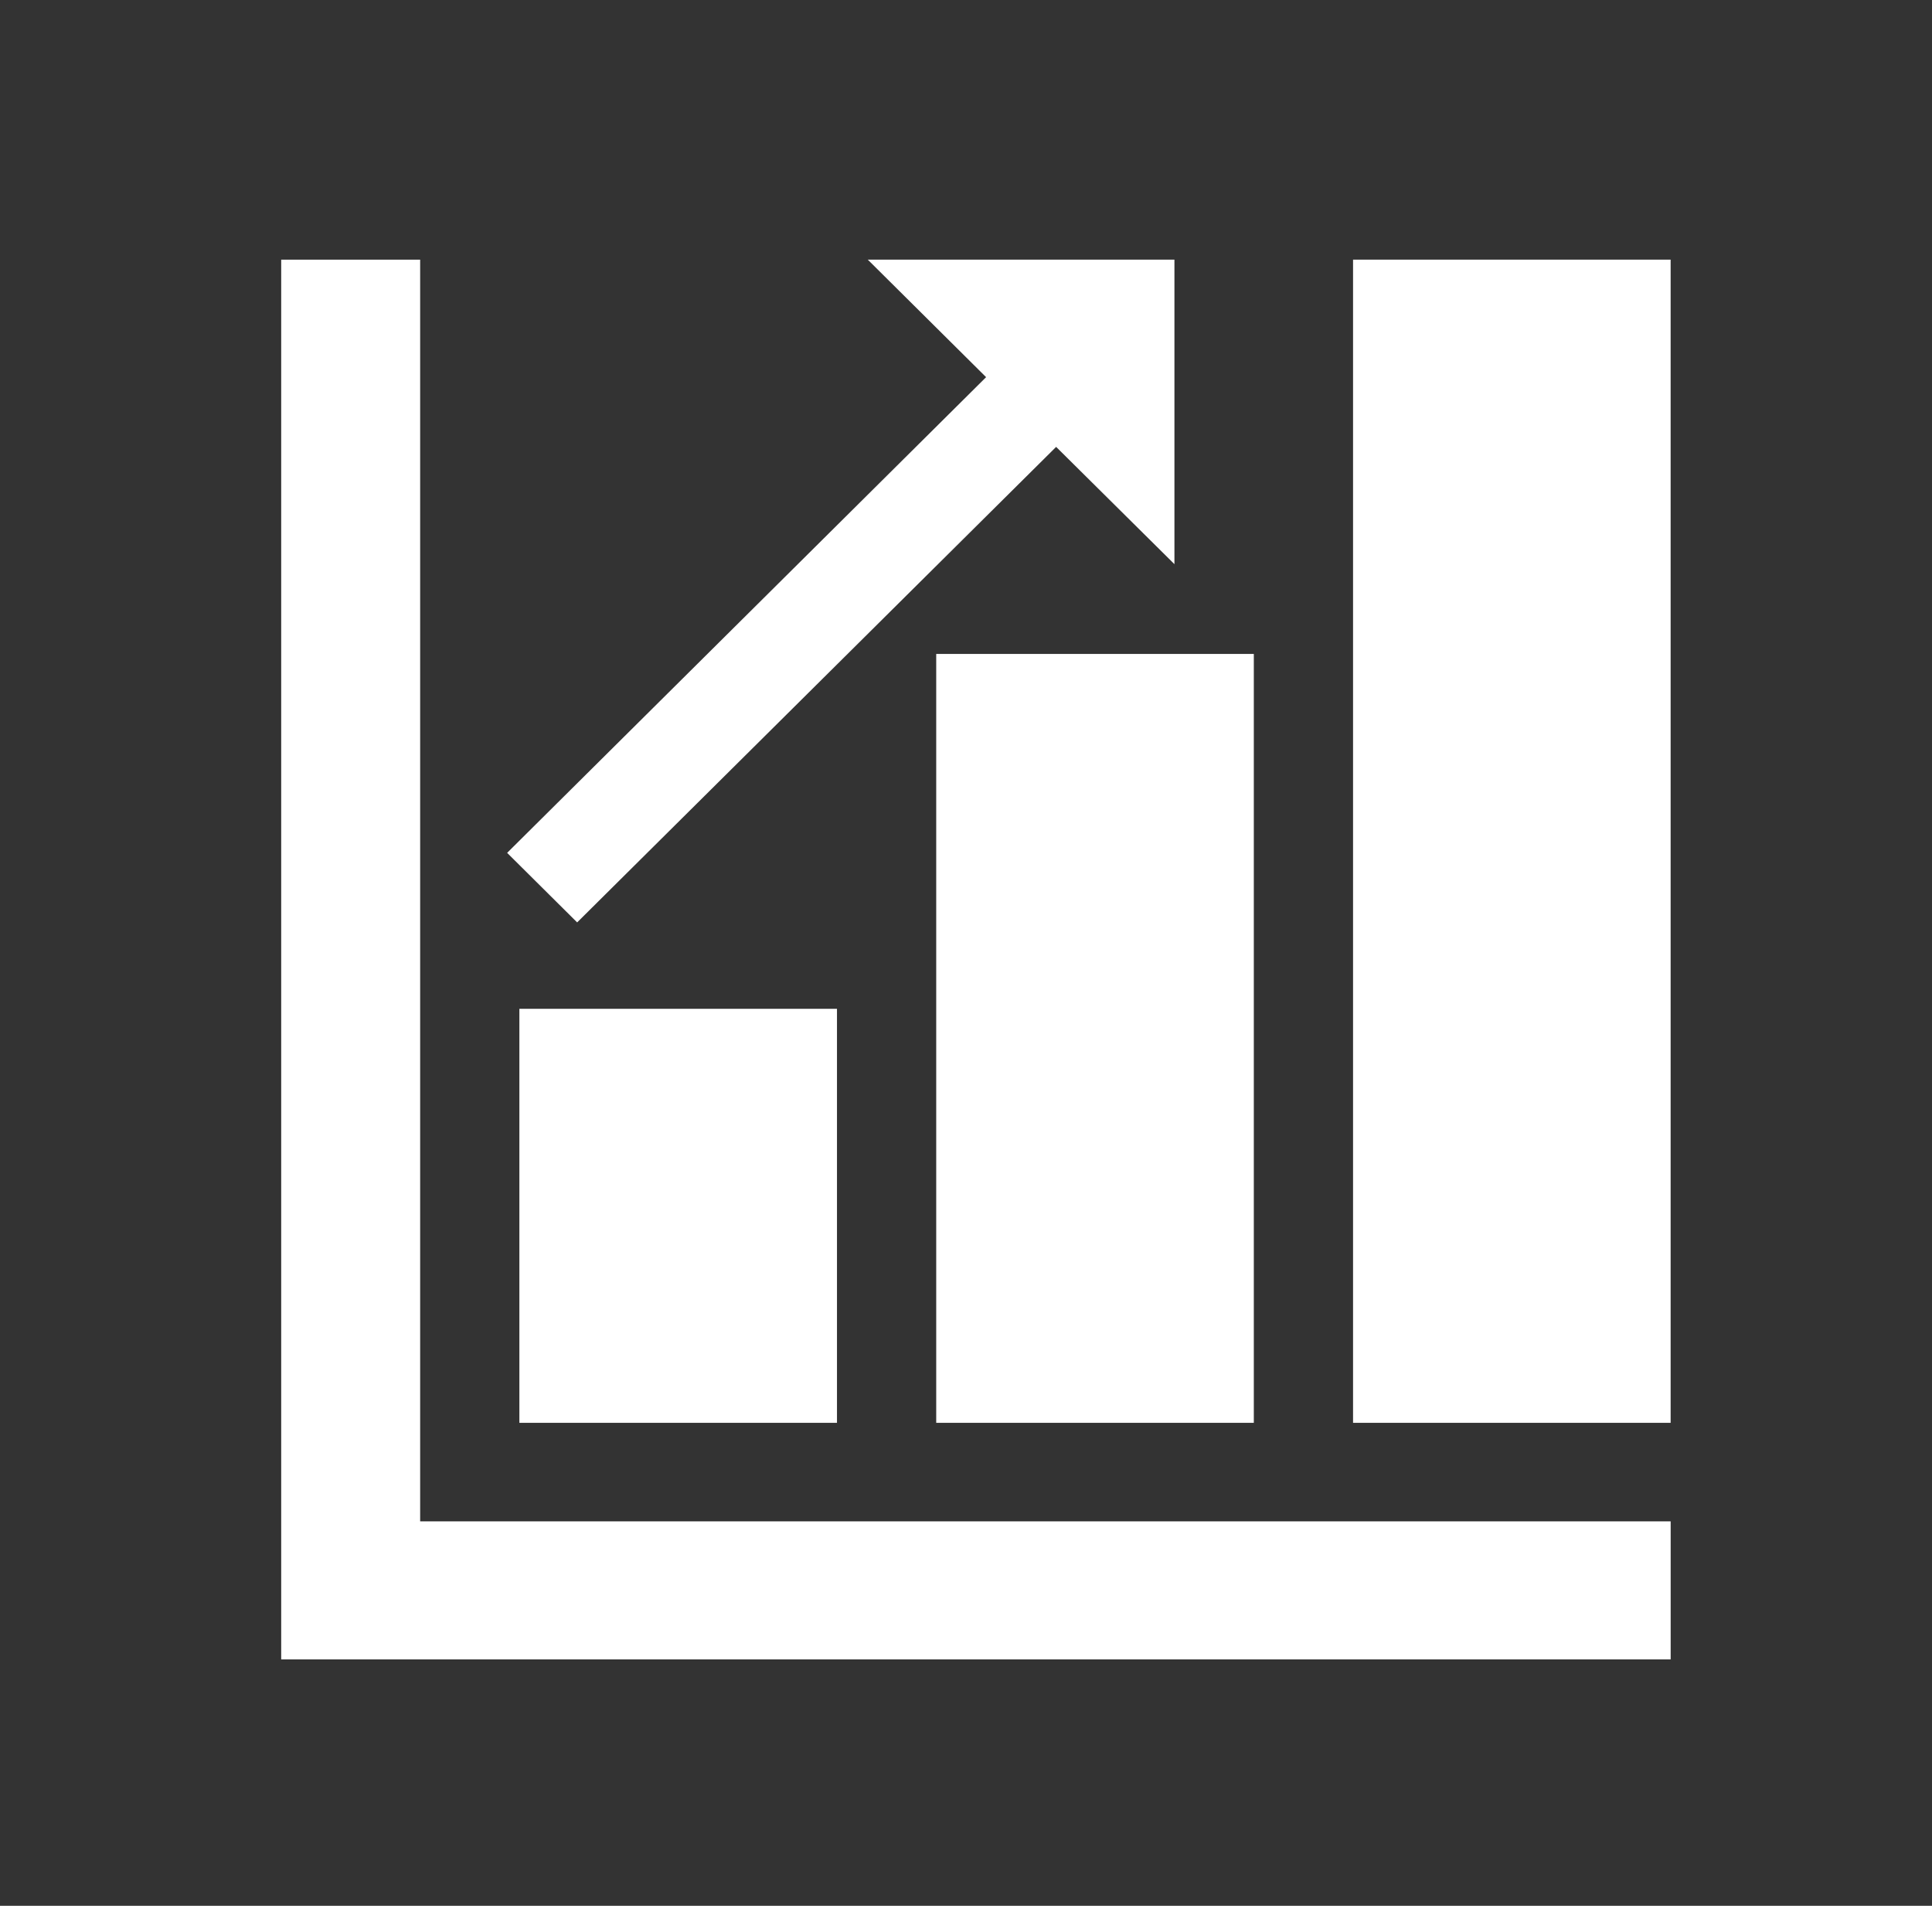
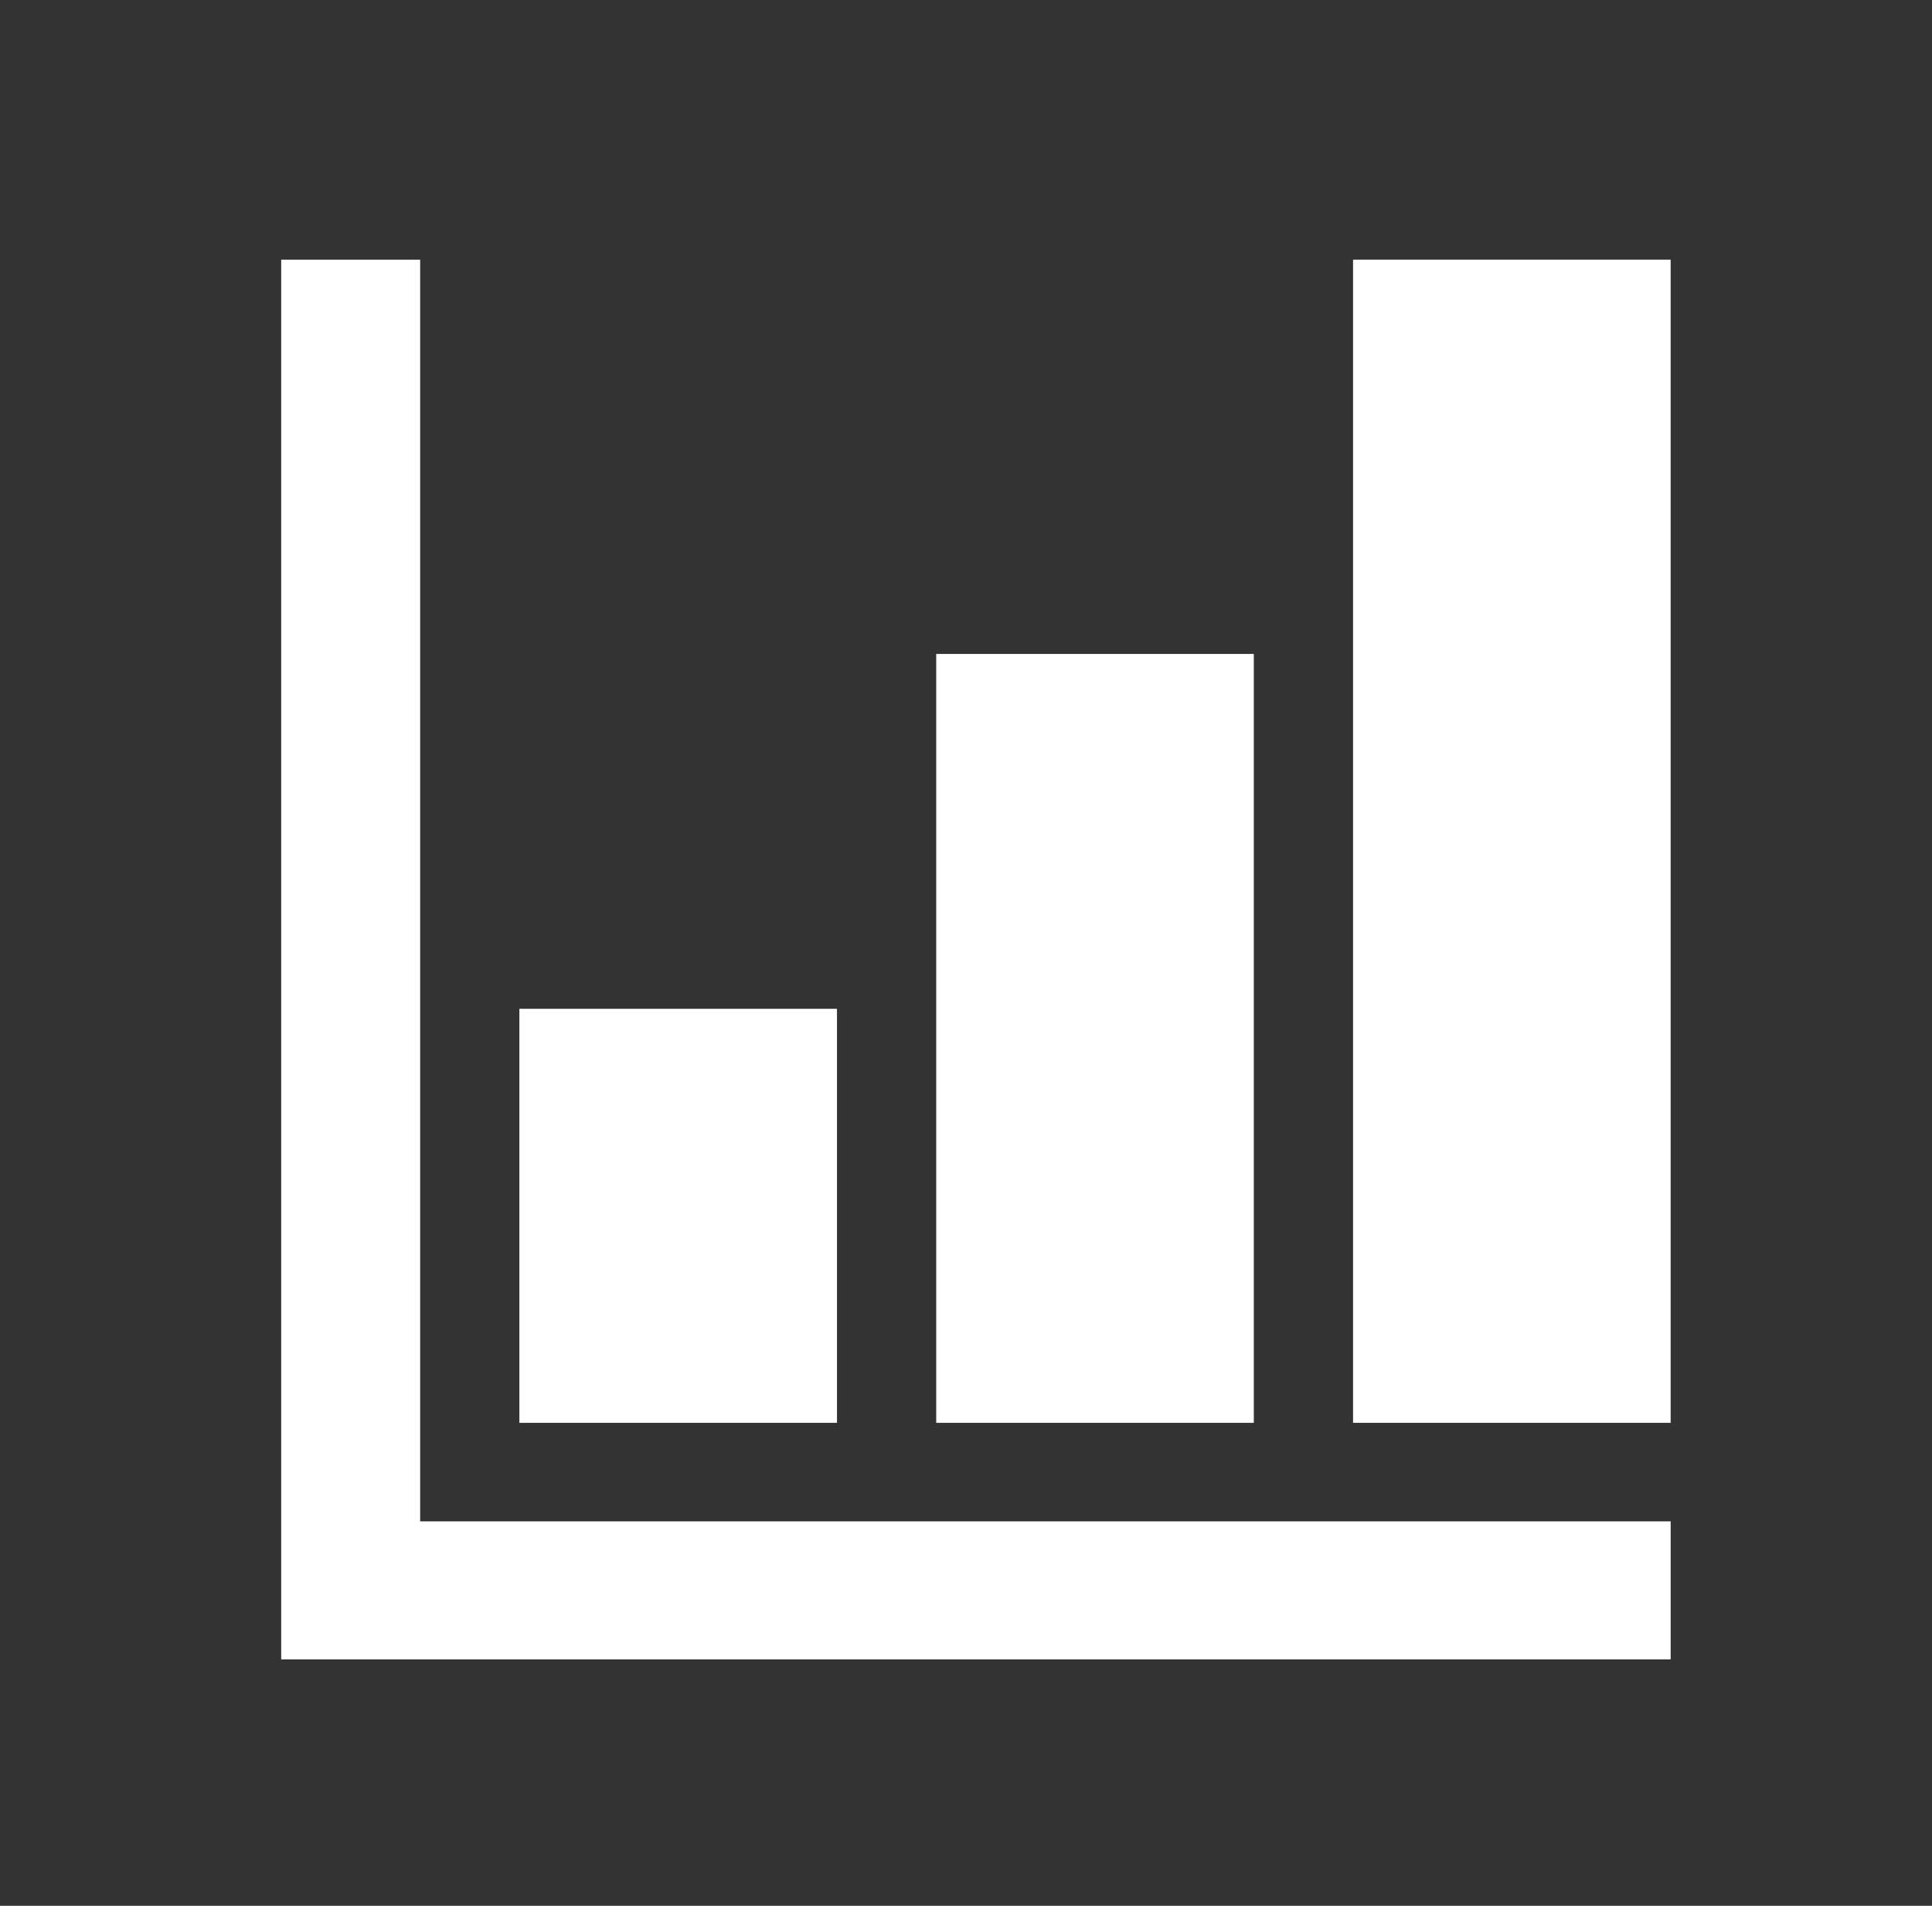
<svg xmlns="http://www.w3.org/2000/svg" overflow="hidden" xml:space="preserve" height="144" width="146">
  <rect width="100%" height="100%" fill="#333333" stroke="none" />
  <g transform="translate(-726 -57)">
    <g>
      <g>
        <g>
          <g>
            <path transform="matrix(1.007 0 0 1 727 58)" fill-opacity="1" fill-rule="nonzero" fill="#FFFFFF" stroke-opacity="1" stroke-miterlimit="4" stroke-linejoin="miter" stroke-linecap="butt" stroke-width="1.49" stroke="#FFFFFF" d="M29.792 19.365 20.854 19.365 20.854 123.635 123.635 123.635 123.635 114.698 29.792 114.698 29.792 19.365Z" />
            <path transform="matrix(-1.007 -1.22465e-16 1.23321e-16 -1 953.5 183.125)" fill-opacity="1" fill-rule="nonzero" fill="#FFFFFF" stroke-opacity="1" stroke-miterlimit="4" stroke-linejoin="miter" stroke-linecap="butt" stroke-width="1.49" stroke="#FFFFFF" d="M101.292 19.365 123.635 19.365 123.635 105.76 101.292 105.76Z" />
            <path transform="matrix(-1.007 -1.22465e-16 1.23321e-16 -1 890.5 212.917)" fill-opacity="1" fill-rule="nonzero" fill="#FFFFFF" stroke-opacity="1" stroke-miterlimit="4" stroke-linejoin="miter" stroke-linecap="butt" stroke-width="1.49" stroke="#FFFFFF" d="M70.01 49.156 92.354 49.156 92.354 105.76 70.01 105.76Z" />
            <path transform="matrix(-1.007 -1.22465e-16 1.23321e-16 -1 827.5 239.729)" fill-opacity="1" fill-rule="nonzero" fill="#FFFFFF" stroke-opacity="1" stroke-miterlimit="4" stroke-linejoin="miter" stroke-linecap="butt" stroke-width="1.49" stroke="#FFFFFF" d="M38.729 75.969 61.073 75.969 61.073 105.76 38.729 105.76Z" />
-             <path transform="matrix(1.007 0 0 1 727 58)" fill-opacity="1" fill-rule="nonzero" fill="#FFFFFF" stroke-opacity="1" stroke-miterlimit="4" stroke-linejoin="miter" stroke-linecap="butt" stroke-width="1.49" stroke="#FFFFFF" d="M86.396 39.831 86.396 19.365 65.929 19.365 74.062 27.498 38.118 63.441 42.319 67.642 78.263 31.713 86.396 39.831Z" />
          </g>
        </g>
      </g>
    </g>
  </g>
</svg>